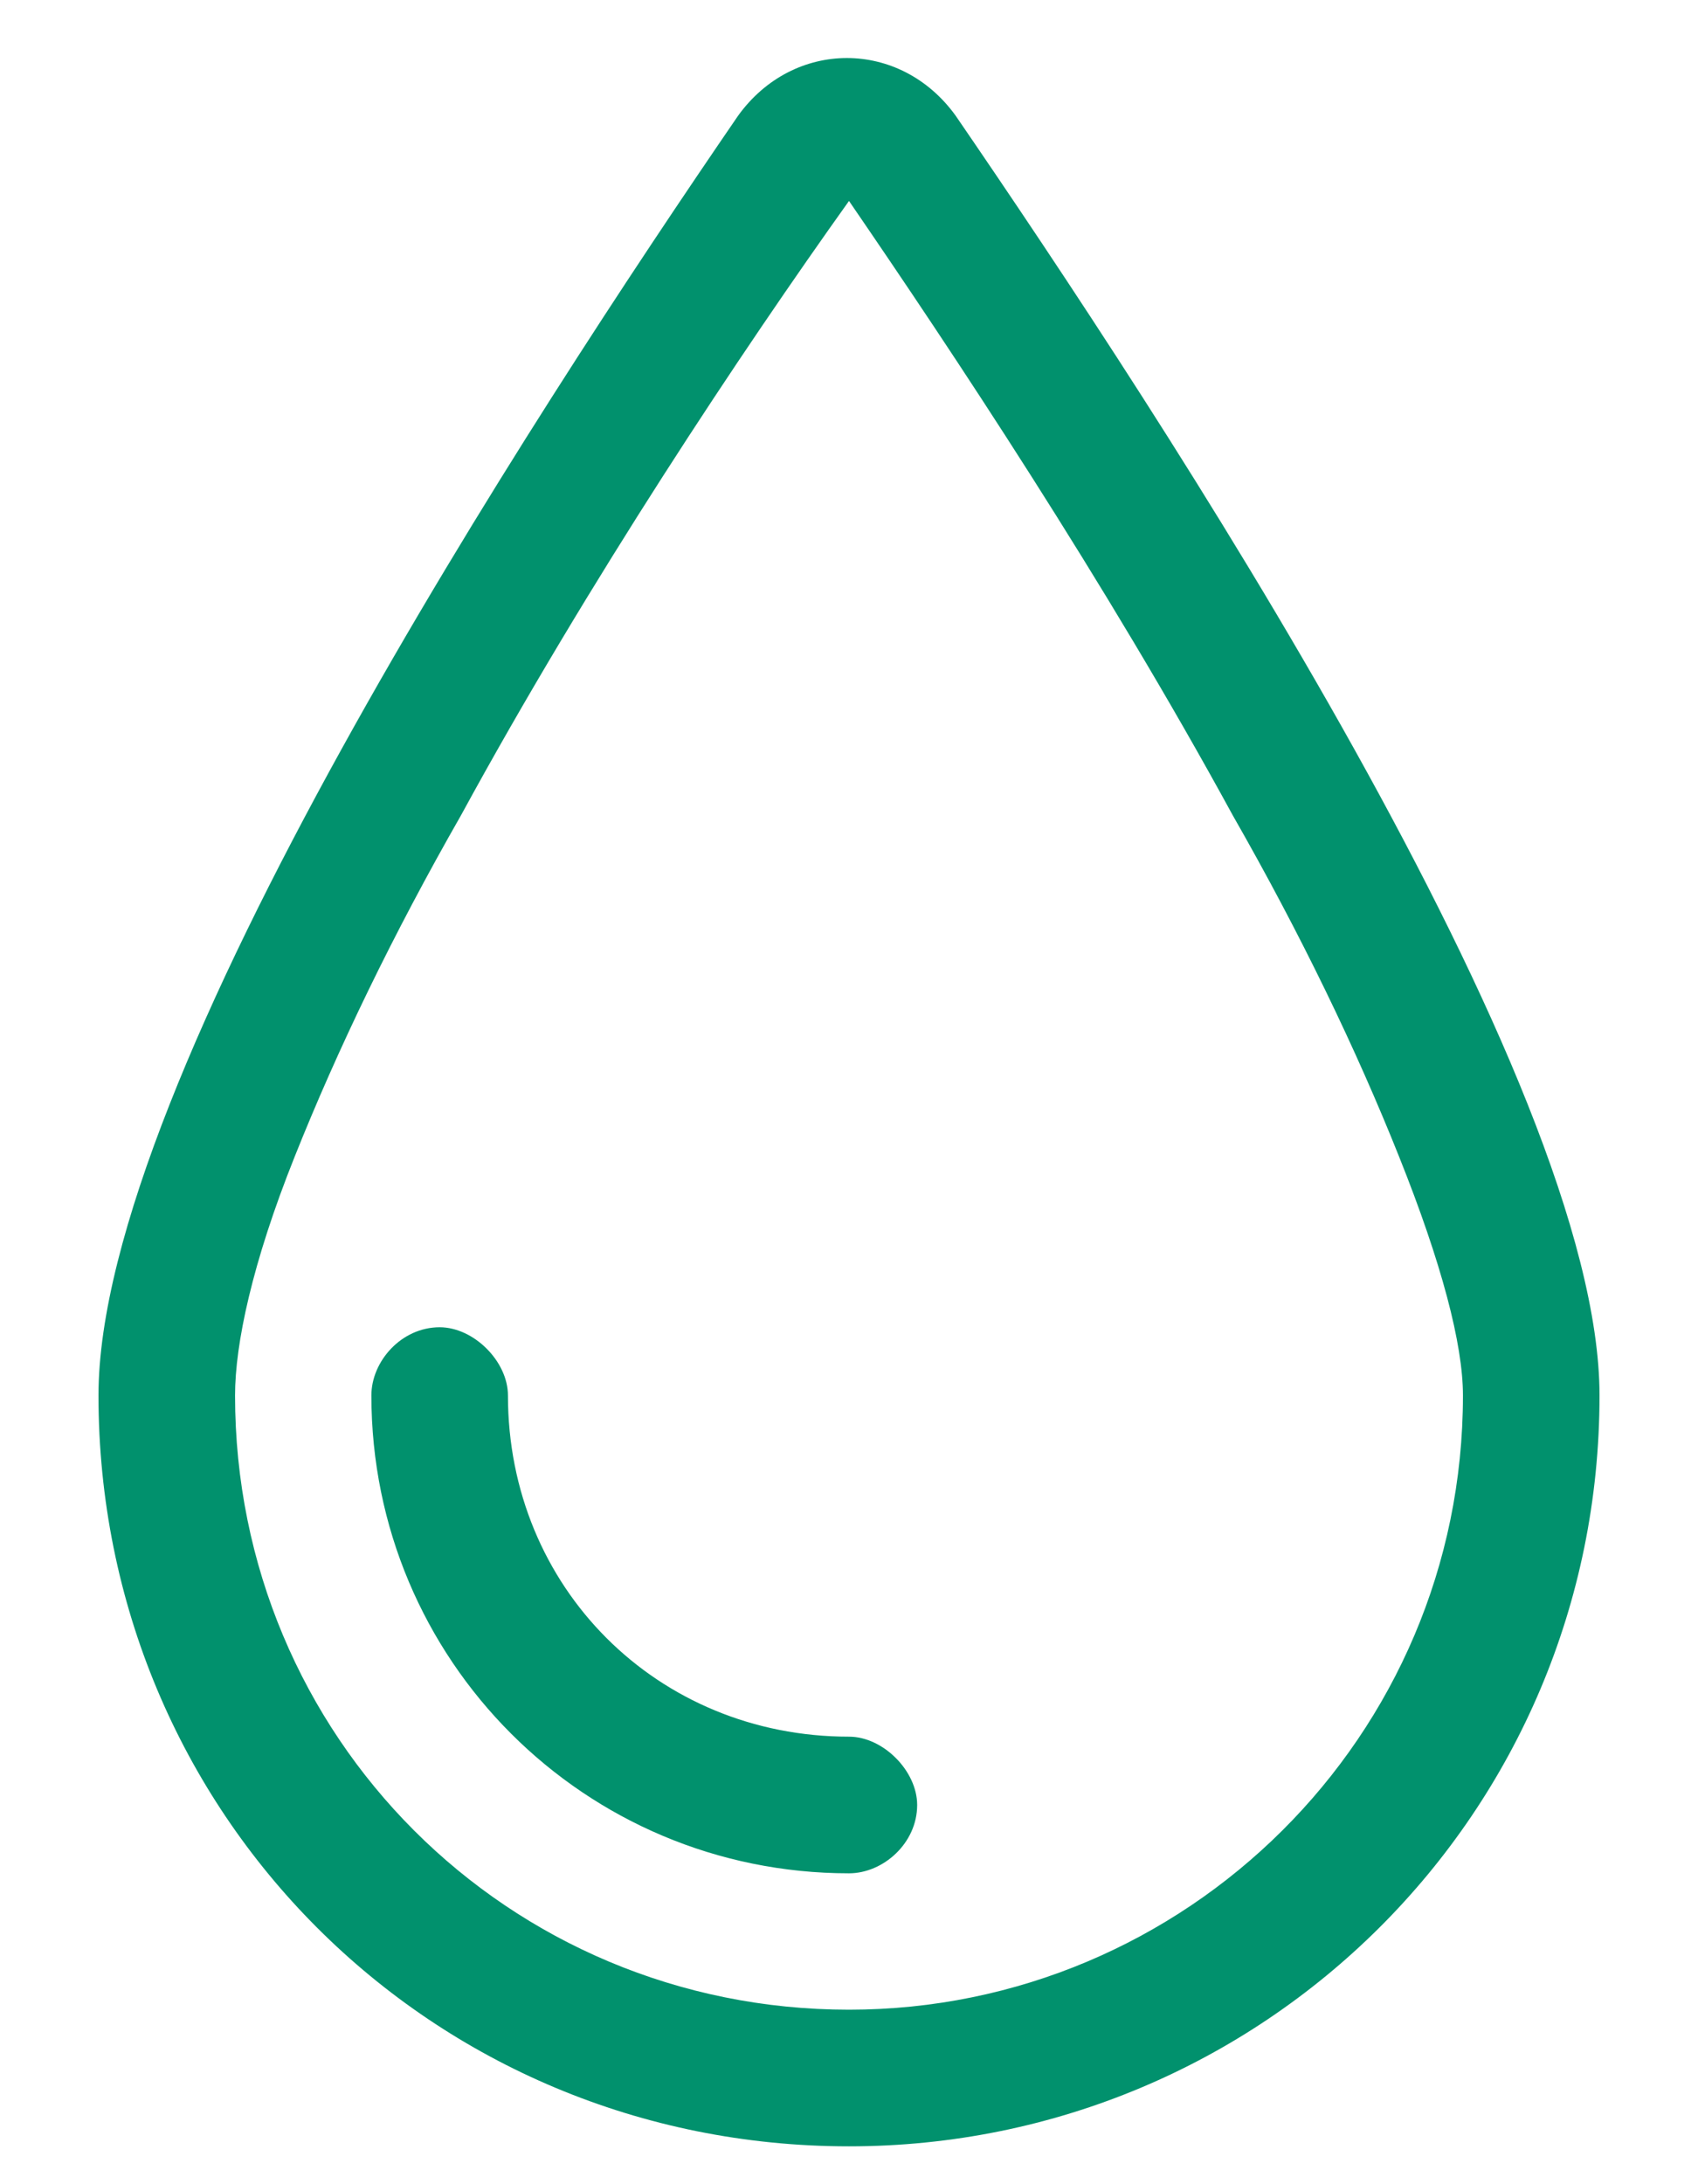
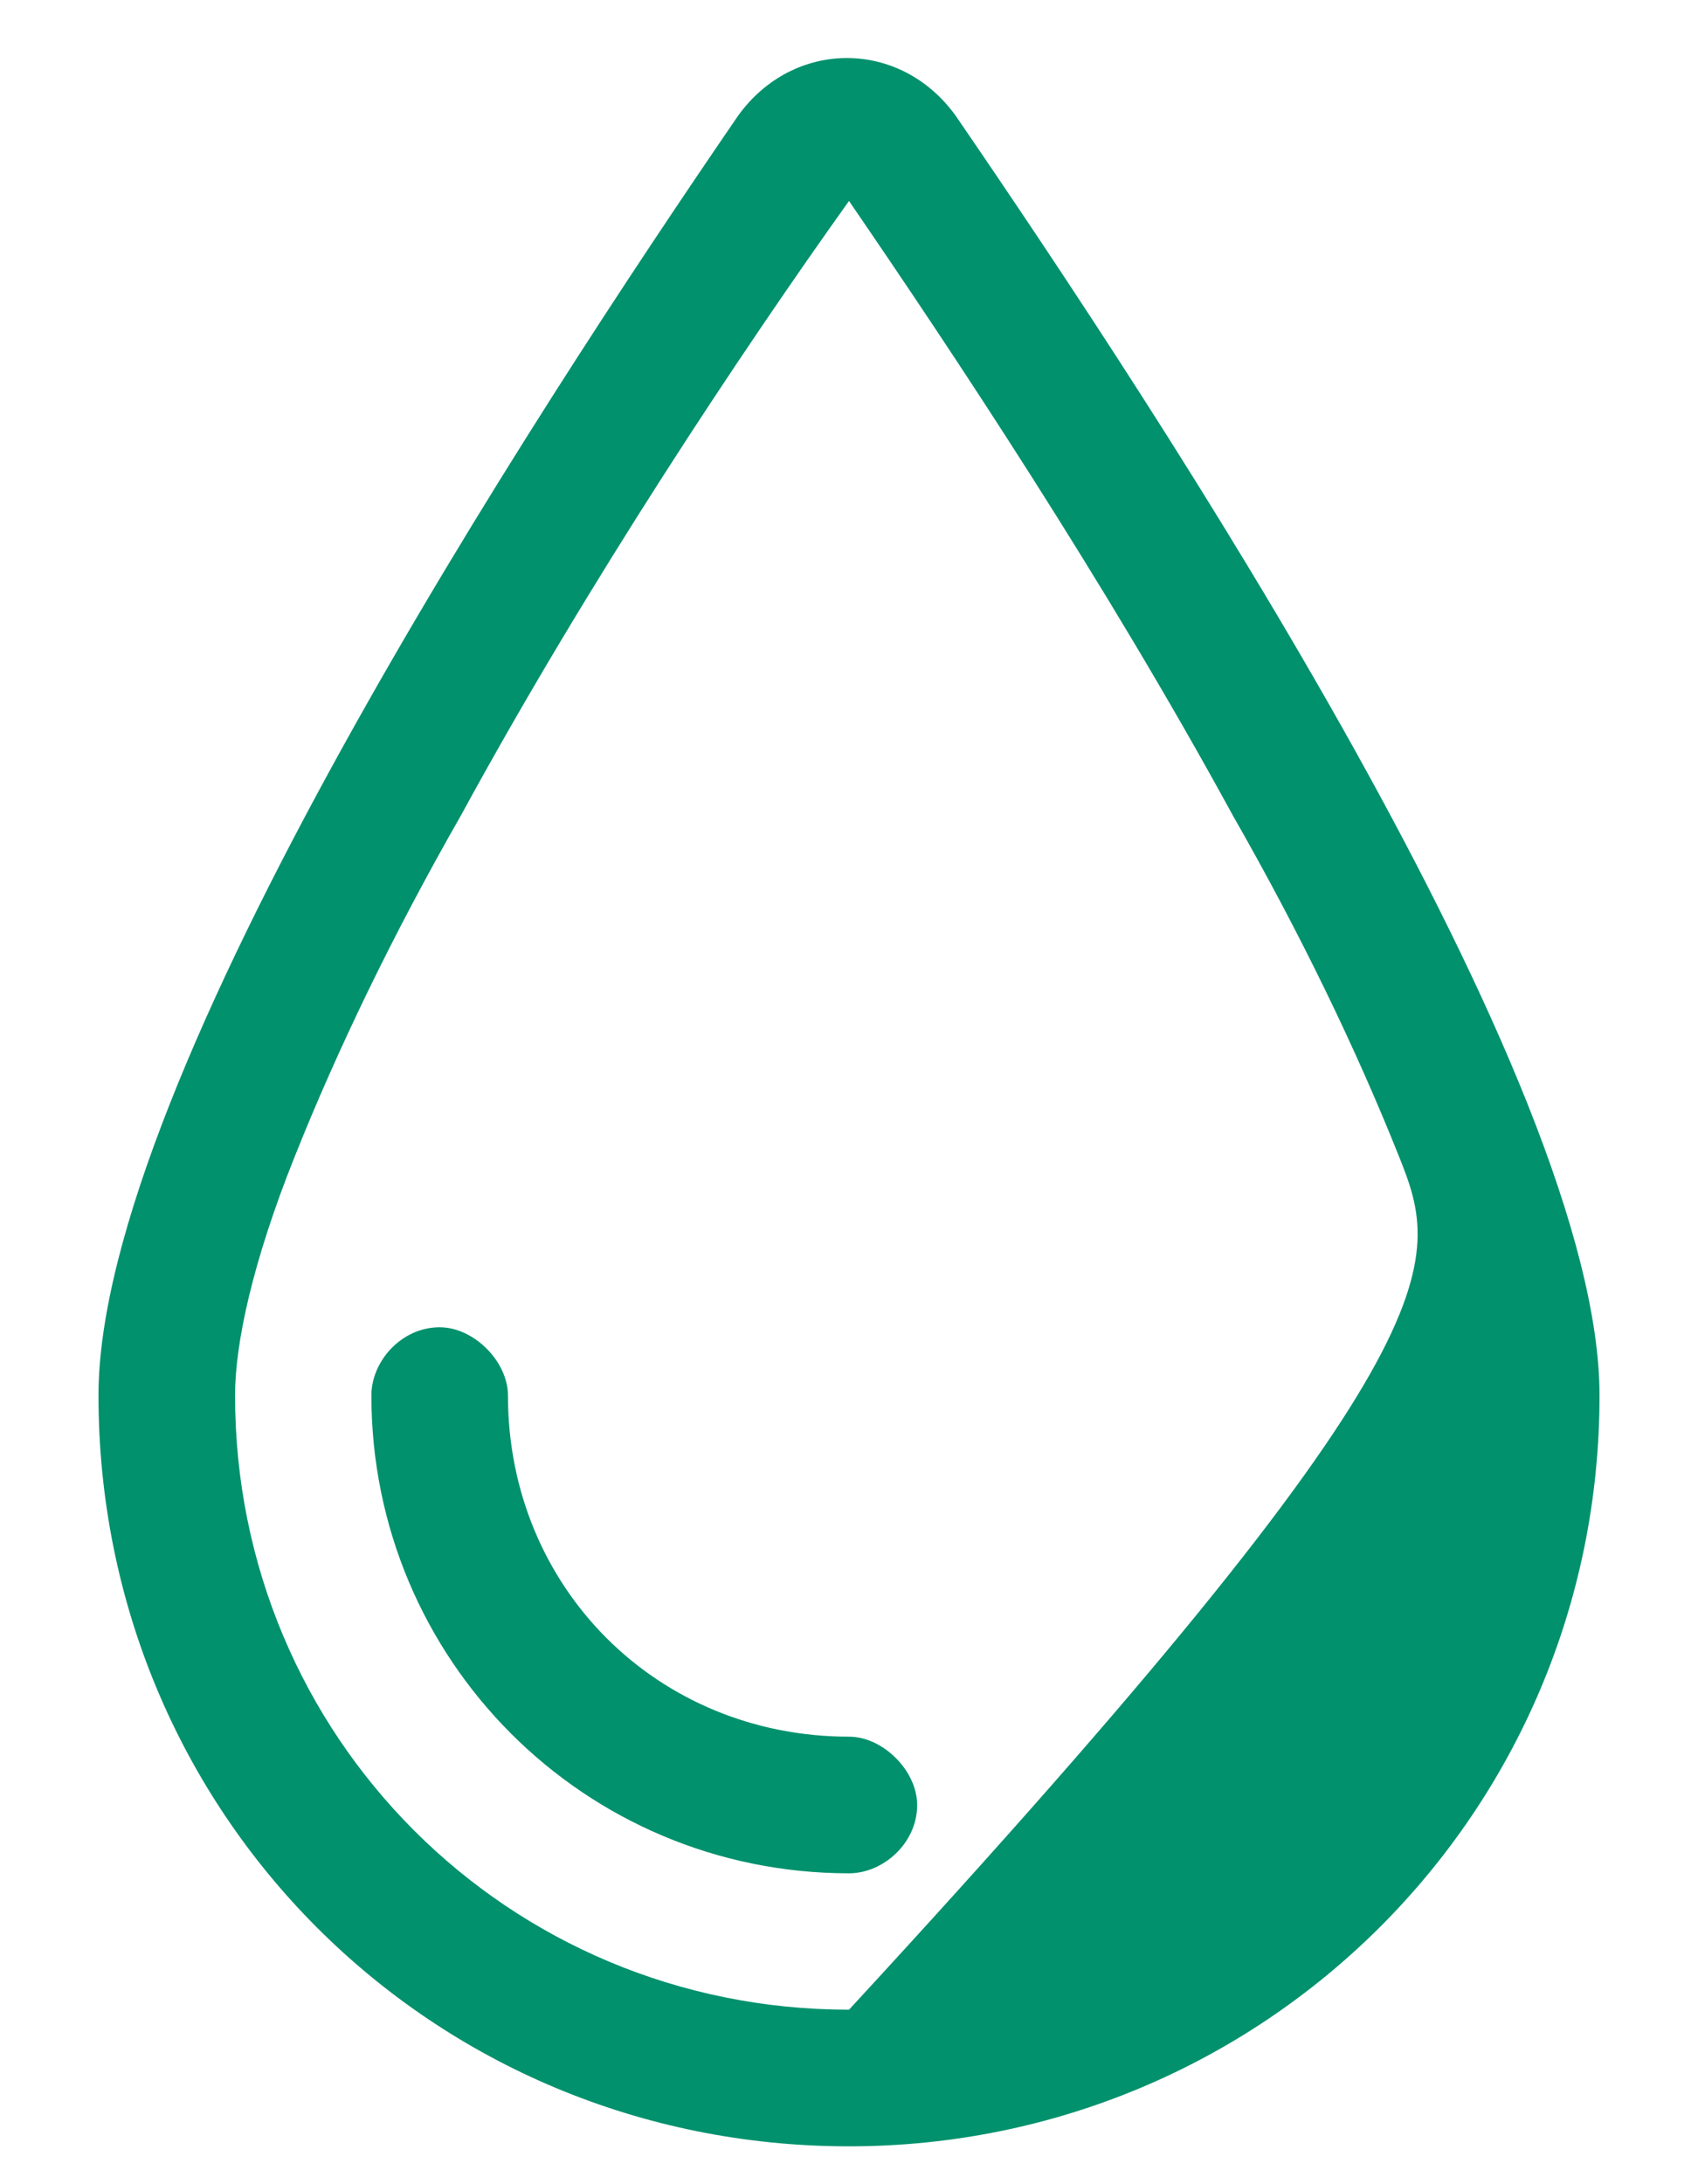
<svg xmlns="http://www.w3.org/2000/svg" width="14" height="18" viewBox="0 0 14 18" fill="none">
-   <path d="M7 14.312C7.281 14.312 7.562 14.594 7.562 14.875C7.562 15.191 7.281 15.438 7 15.438C4.82 15.438 3.062 13.68 3.062 11.5C3.062 11.219 3.309 10.938 3.625 10.938C3.906 10.938 4.188 11.219 4.188 11.5C4.188 13.082 5.418 14.312 7 14.312ZM13.188 11.5C13.188 14.945 10.41 17.688 7 17.688C3.555 17.688 0.812 14.945 0.812 11.5C0.812 8.898 4.398 3.414 6.086 0.953C6.543 0.32 7.422 0.32 7.879 0.953C9.566 3.414 13.188 8.898 13.188 11.5ZM11.535 9.531C11.184 8.652 10.727 7.703 10.164 6.719C9.109 4.785 7.844 2.887 7 1.656C6.121 2.887 4.855 4.785 3.801 6.719C3.238 7.703 2.781 8.652 2.43 9.531C2.078 10.41 1.938 11.078 1.938 11.5C1.938 14.312 4.188 16.562 7 16.562C9.777 16.562 12.062 14.312 12.062 11.5C12.062 11.078 11.887 10.41 11.535 9.531Z" fill="#01916D" />
+   <path d="M7 14.312C7.281 14.312 7.562 14.594 7.562 14.875C7.562 15.191 7.281 15.438 7 15.438C4.82 15.438 3.062 13.68 3.062 11.5C3.062 11.219 3.309 10.938 3.625 10.938C3.906 10.938 4.188 11.219 4.188 11.5C4.188 13.082 5.418 14.312 7 14.312ZM13.188 11.5C13.188 14.945 10.41 17.688 7 17.688C3.555 17.688 0.812 14.945 0.812 11.5C0.812 8.898 4.398 3.414 6.086 0.953C6.543 0.32 7.422 0.32 7.879 0.953C9.566 3.414 13.188 8.898 13.188 11.5ZM11.535 9.531C11.184 8.652 10.727 7.703 10.164 6.719C9.109 4.785 7.844 2.887 7 1.656C6.121 2.887 4.855 4.785 3.801 6.719C3.238 7.703 2.781 8.652 2.43 9.531C2.078 10.41 1.938 11.078 1.938 11.5C1.938 14.312 4.188 16.562 7 16.562C12.062 11.078 11.887 10.41 11.535 9.531Z" fill="#01916D" />
</svg>